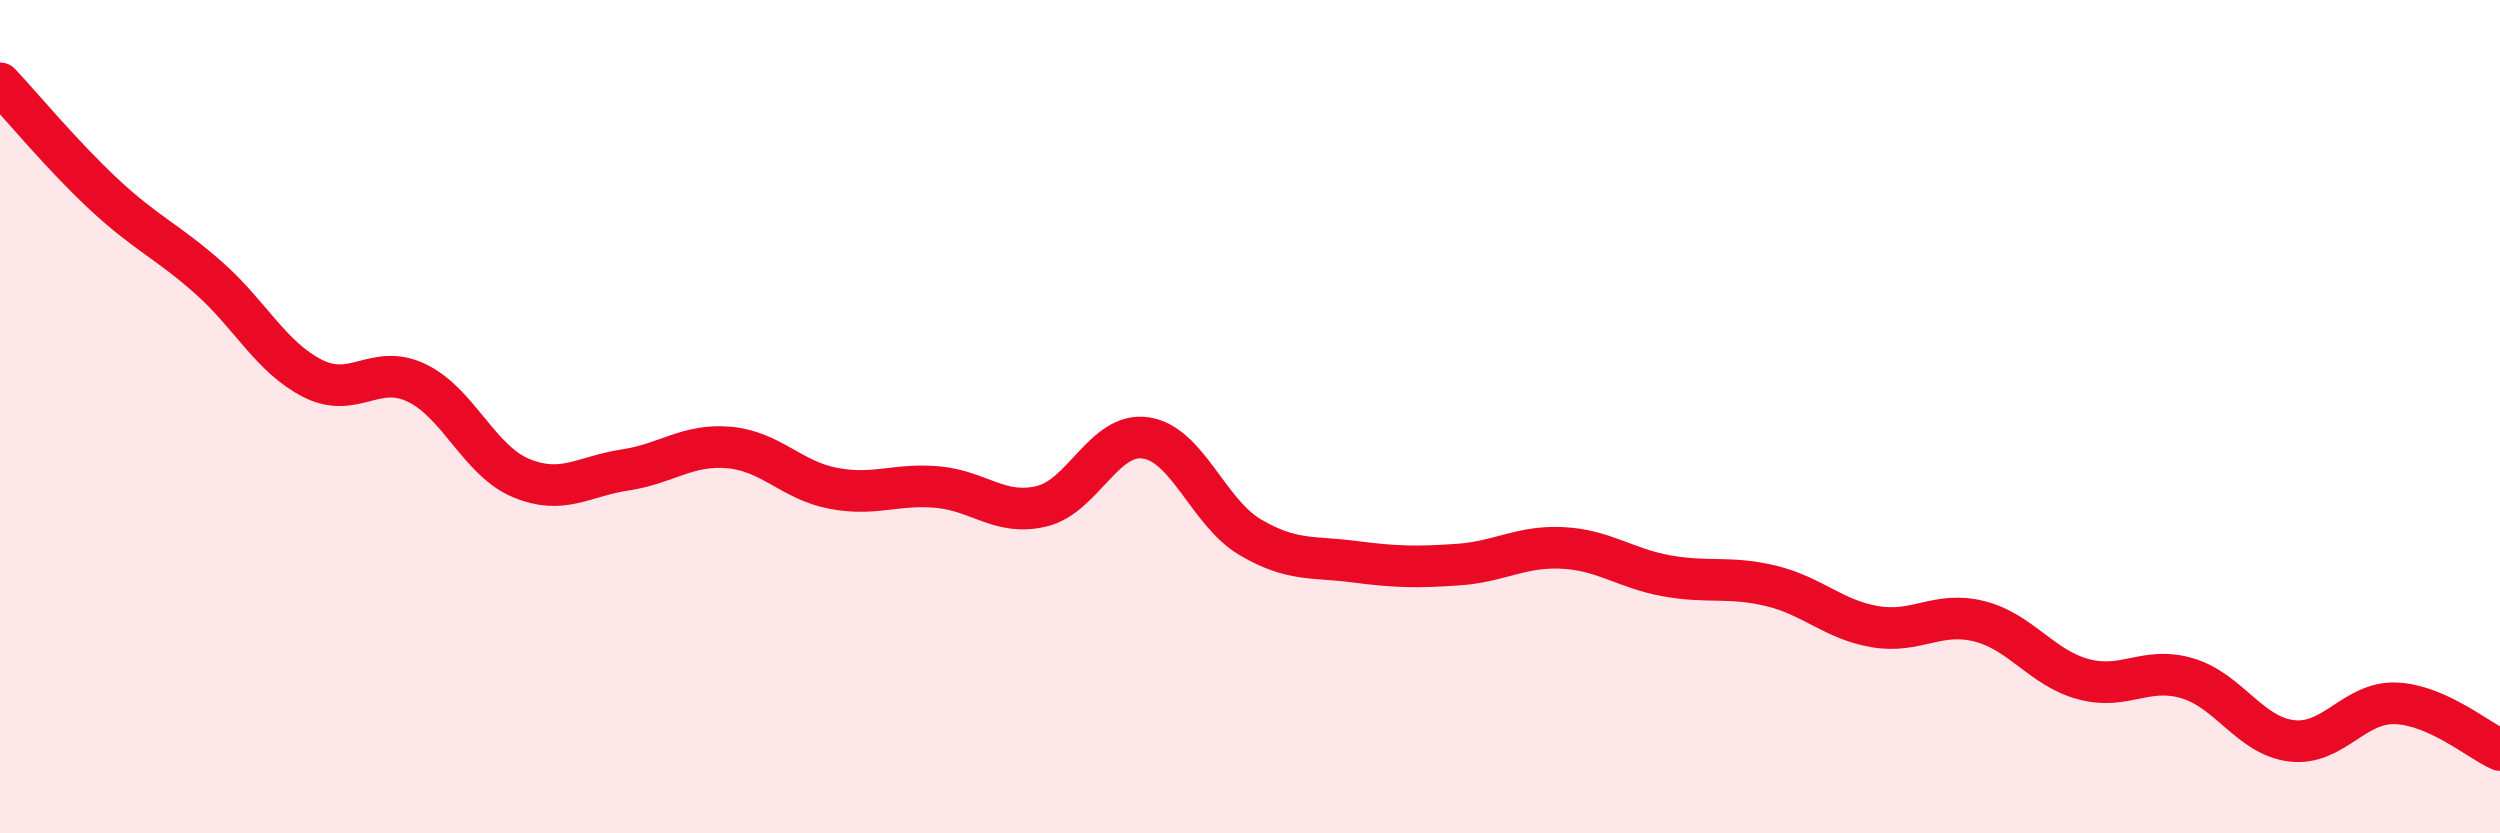
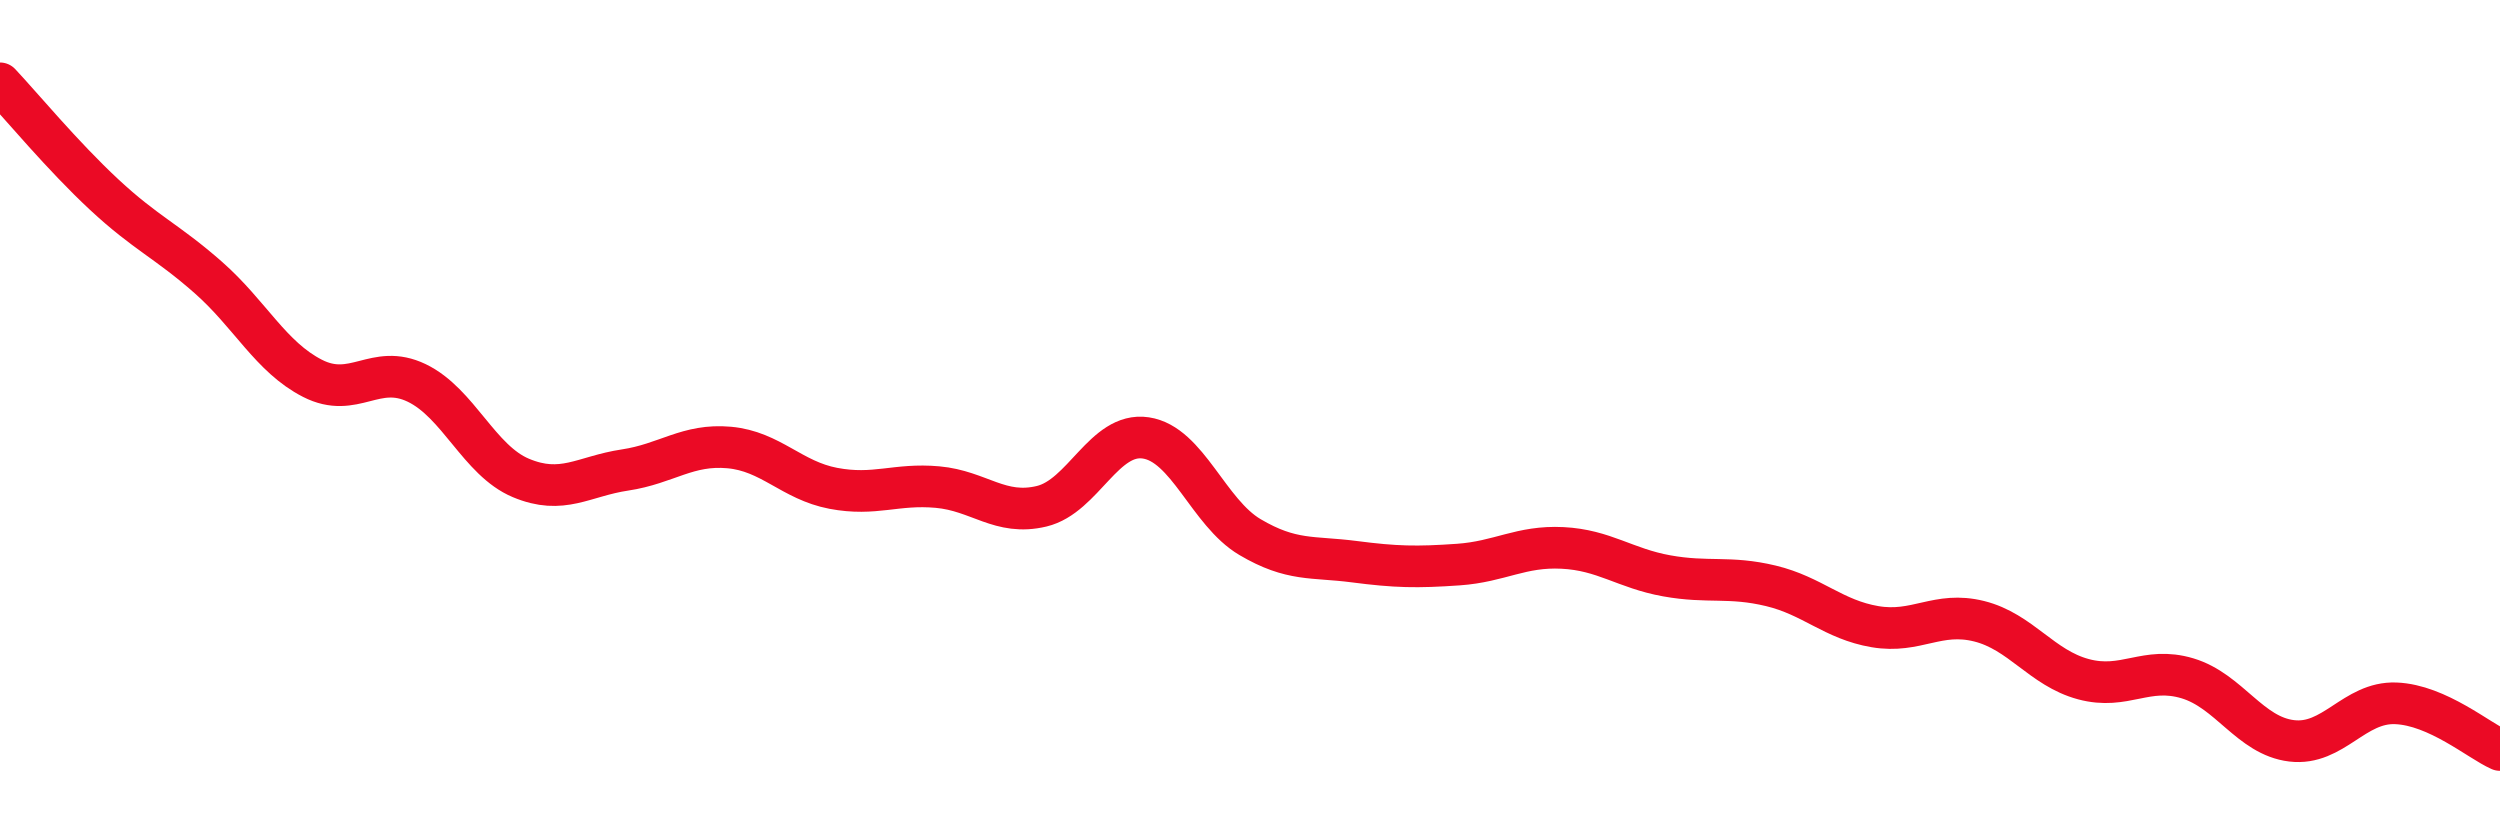
<svg xmlns="http://www.w3.org/2000/svg" width="60" height="20" viewBox="0 0 60 20">
-   <path d="M 0,2 C 0.5,2.53 1.5,3.74 2.5,4.67 C 3.5,5.6 4,5.78 5,6.66 C 6,7.54 6.5,8.57 7.5,9.08 C 8.5,9.59 9,8.71 10,9.19 C 11,9.67 11.5,11.05 12.5,11.47 C 13.5,11.89 14,11.43 15,11.28 C 16,11.13 16.5,10.65 17.5,10.74 C 18.5,10.83 19,11.53 20,11.72 C 21,11.91 21.5,11.6 22.5,11.69 C 23.5,11.78 24,12.39 25,12.15 C 26,11.91 26.5,10.36 27.5,10.51 C 28.5,10.66 29,12.3 30,12.89 C 31,13.48 31.5,13.35 32.5,13.48 C 33.5,13.61 34,13.62 35,13.55 C 36,13.48 36.5,13.1 37.5,13.15 C 38.5,13.2 39,13.64 40,13.82 C 41,14 41.5,13.82 42.5,14.06 C 43.5,14.3 44,14.87 45,15.04 C 46,15.21 46.5,14.66 47.5,14.91 C 48.5,15.16 49,16.03 50,16.3 C 51,16.57 51.5,15.98 52.5,16.28 C 53.5,16.58 54,17.66 55,17.78 C 56,17.9 56.5,16.84 57.5,16.88 C 58.5,16.92 59.5,17.78 60,18L60 20L0 20Z" fill="#EB0A25" opacity="0.1" stroke-linecap="round" stroke-linejoin="round" />
  <path d="M 0,2 C 0.5,2.53 1.5,3.74 2.5,4.67 C 3.5,5.6 4,5.78 5,6.66 C 6,7.54 6.5,8.57 7.5,9.08 C 8.5,9.59 9,8.71 10,9.19 C 11,9.67 11.5,11.05 12.5,11.47 C 13.5,11.89 14,11.43 15,11.28 C 16,11.13 16.5,10.65 17.5,10.74 C 18.5,10.83 19,11.53 20,11.72 C 21,11.91 21.5,11.6 22.5,11.69 C 23.5,11.78 24,12.39 25,12.15 C 26,11.91 26.5,10.36 27.5,10.51 C 28.5,10.66 29,12.3 30,12.89 C 31,13.48 31.5,13.35 32.5,13.48 C 33.5,13.61 34,13.62 35,13.55 C 36,13.48 36.5,13.1 37.5,13.15 C 38.5,13.2 39,13.64 40,13.82 C 41,14 41.5,13.82 42.5,14.06 C 43.5,14.3 44,14.87 45,15.04 C 46,15.21 46.5,14.66 47.5,14.91 C 48.5,15.16 49,16.03 50,16.3 C 51,16.57 51.5,15.98 52.5,16.28 C 53.5,16.58 54,17.66 55,17.78 C 56,17.9 56.5,16.84 57.5,16.88 C 58.5,16.92 59.5,17.78 60,18" stroke="#EB0A25" stroke-width="1" fill="none" stroke-linecap="round" stroke-linejoin="round" />
</svg>